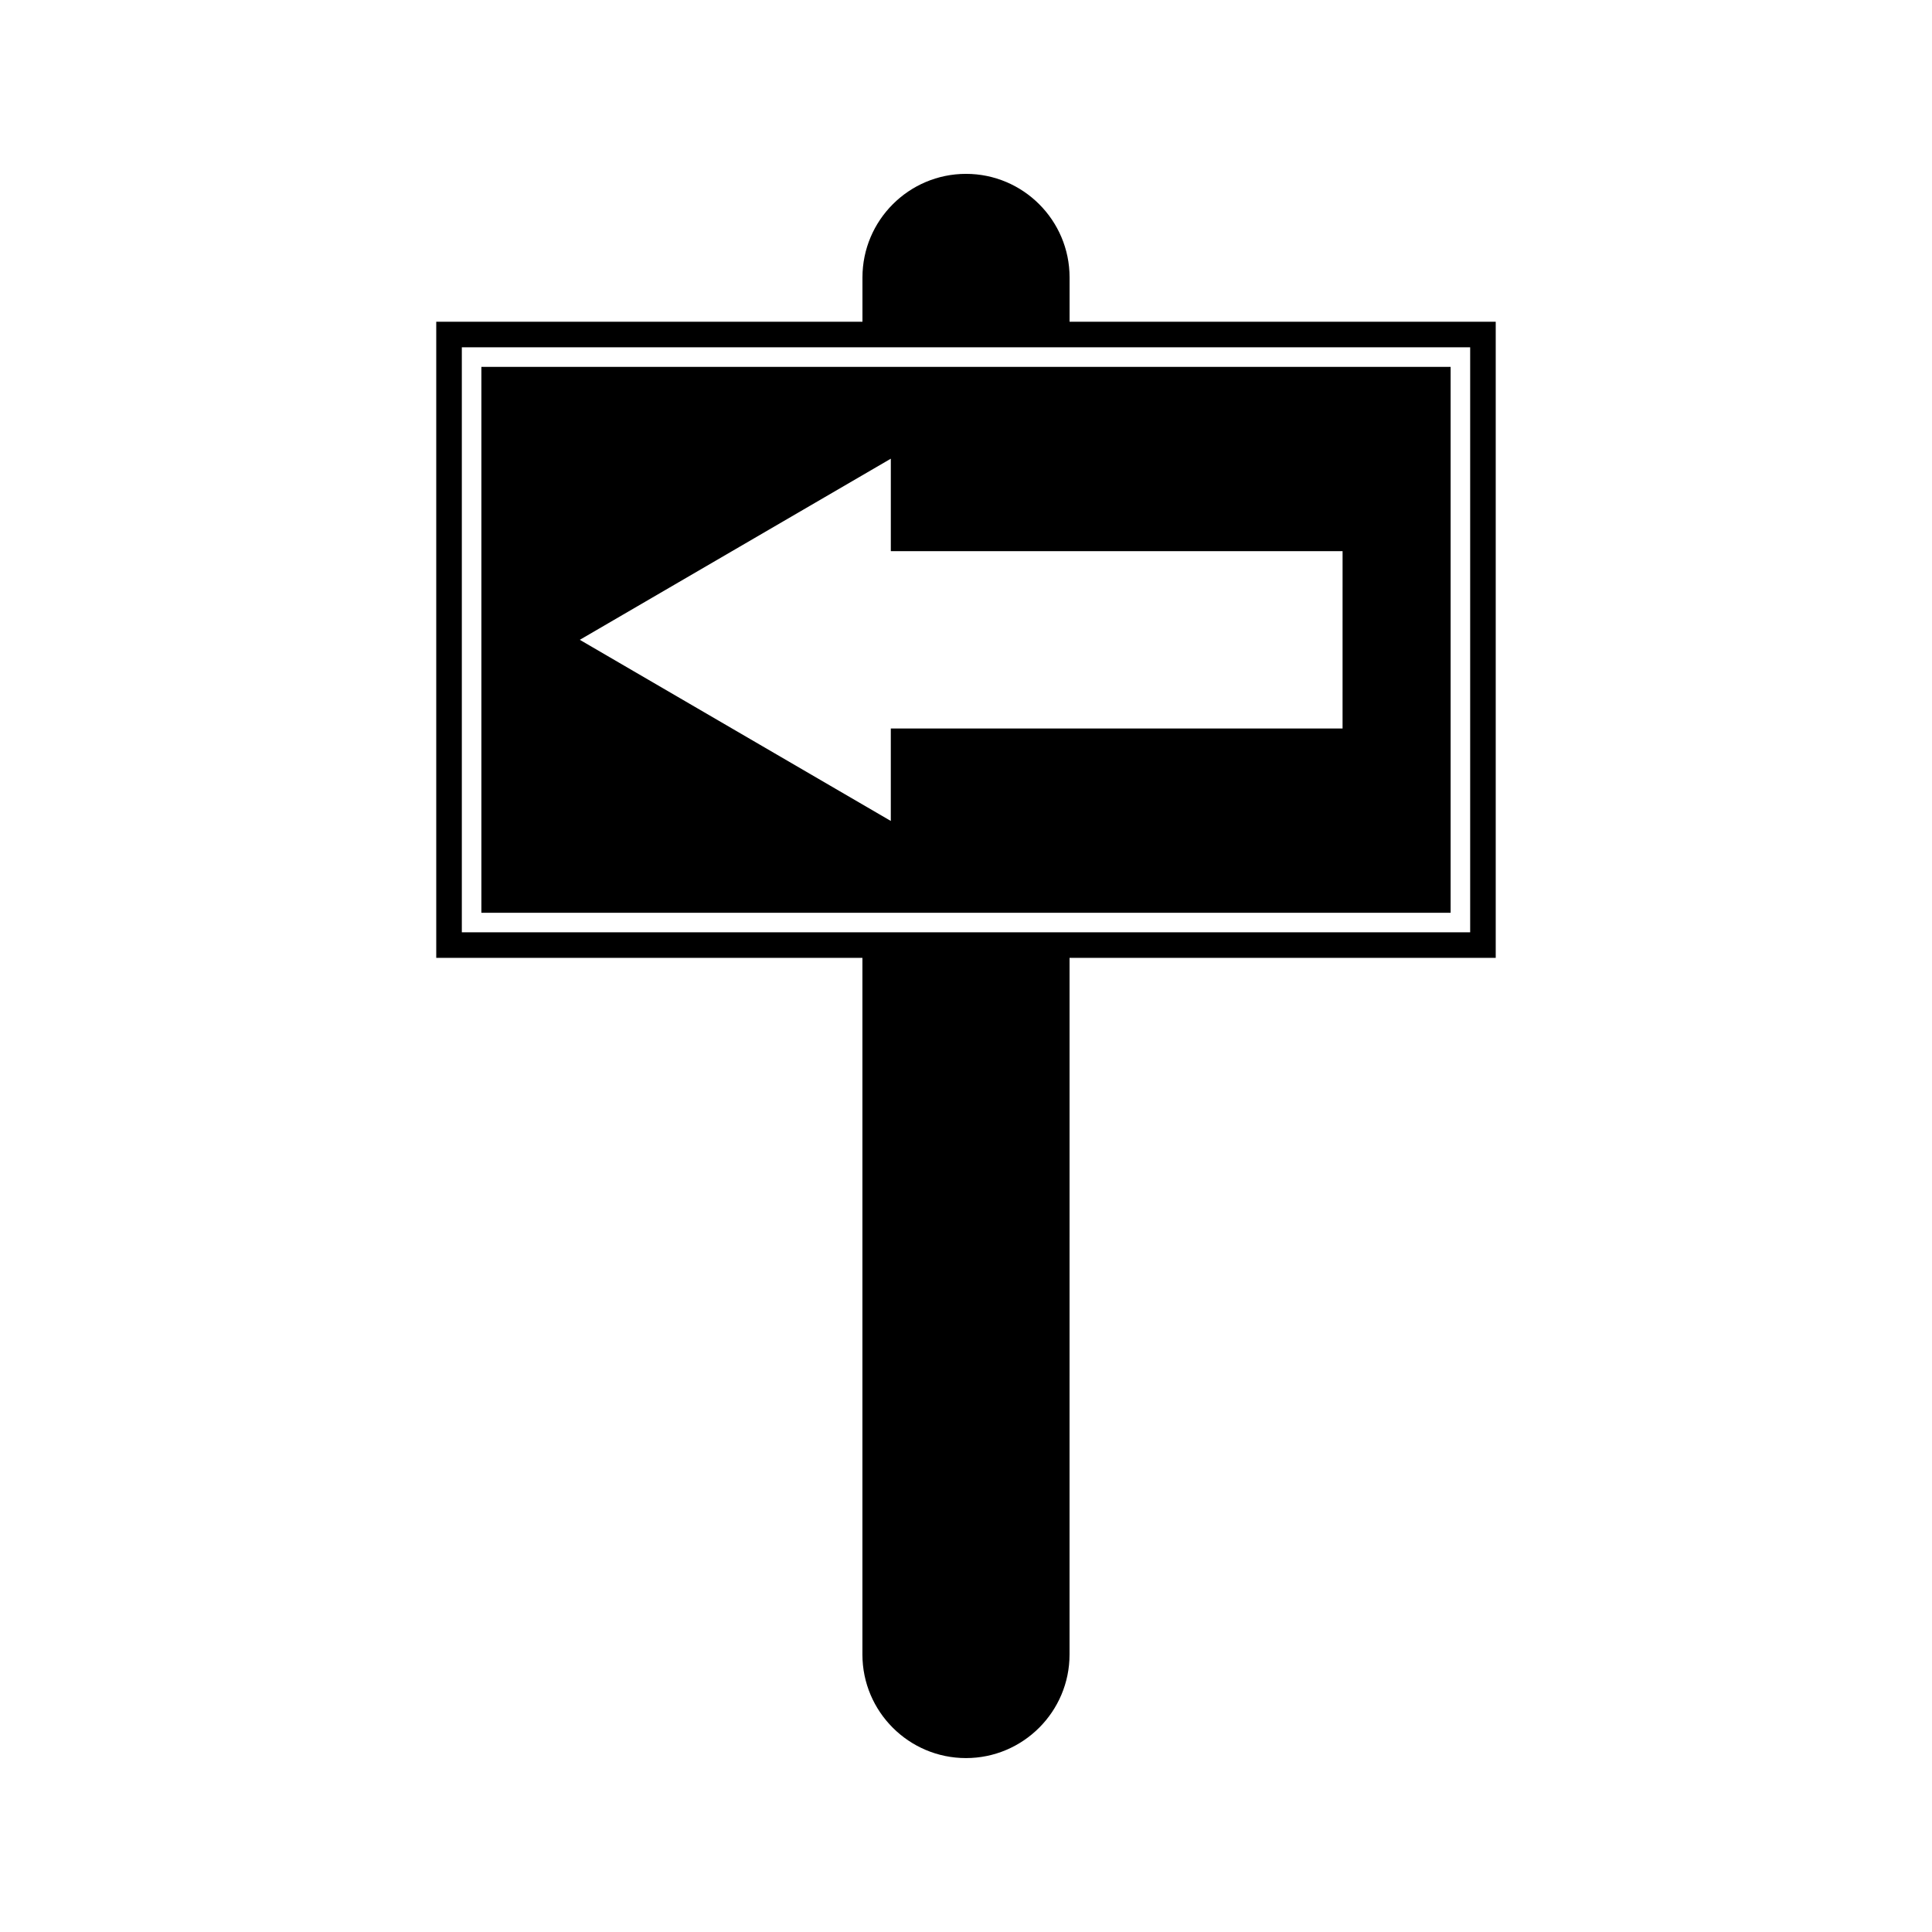
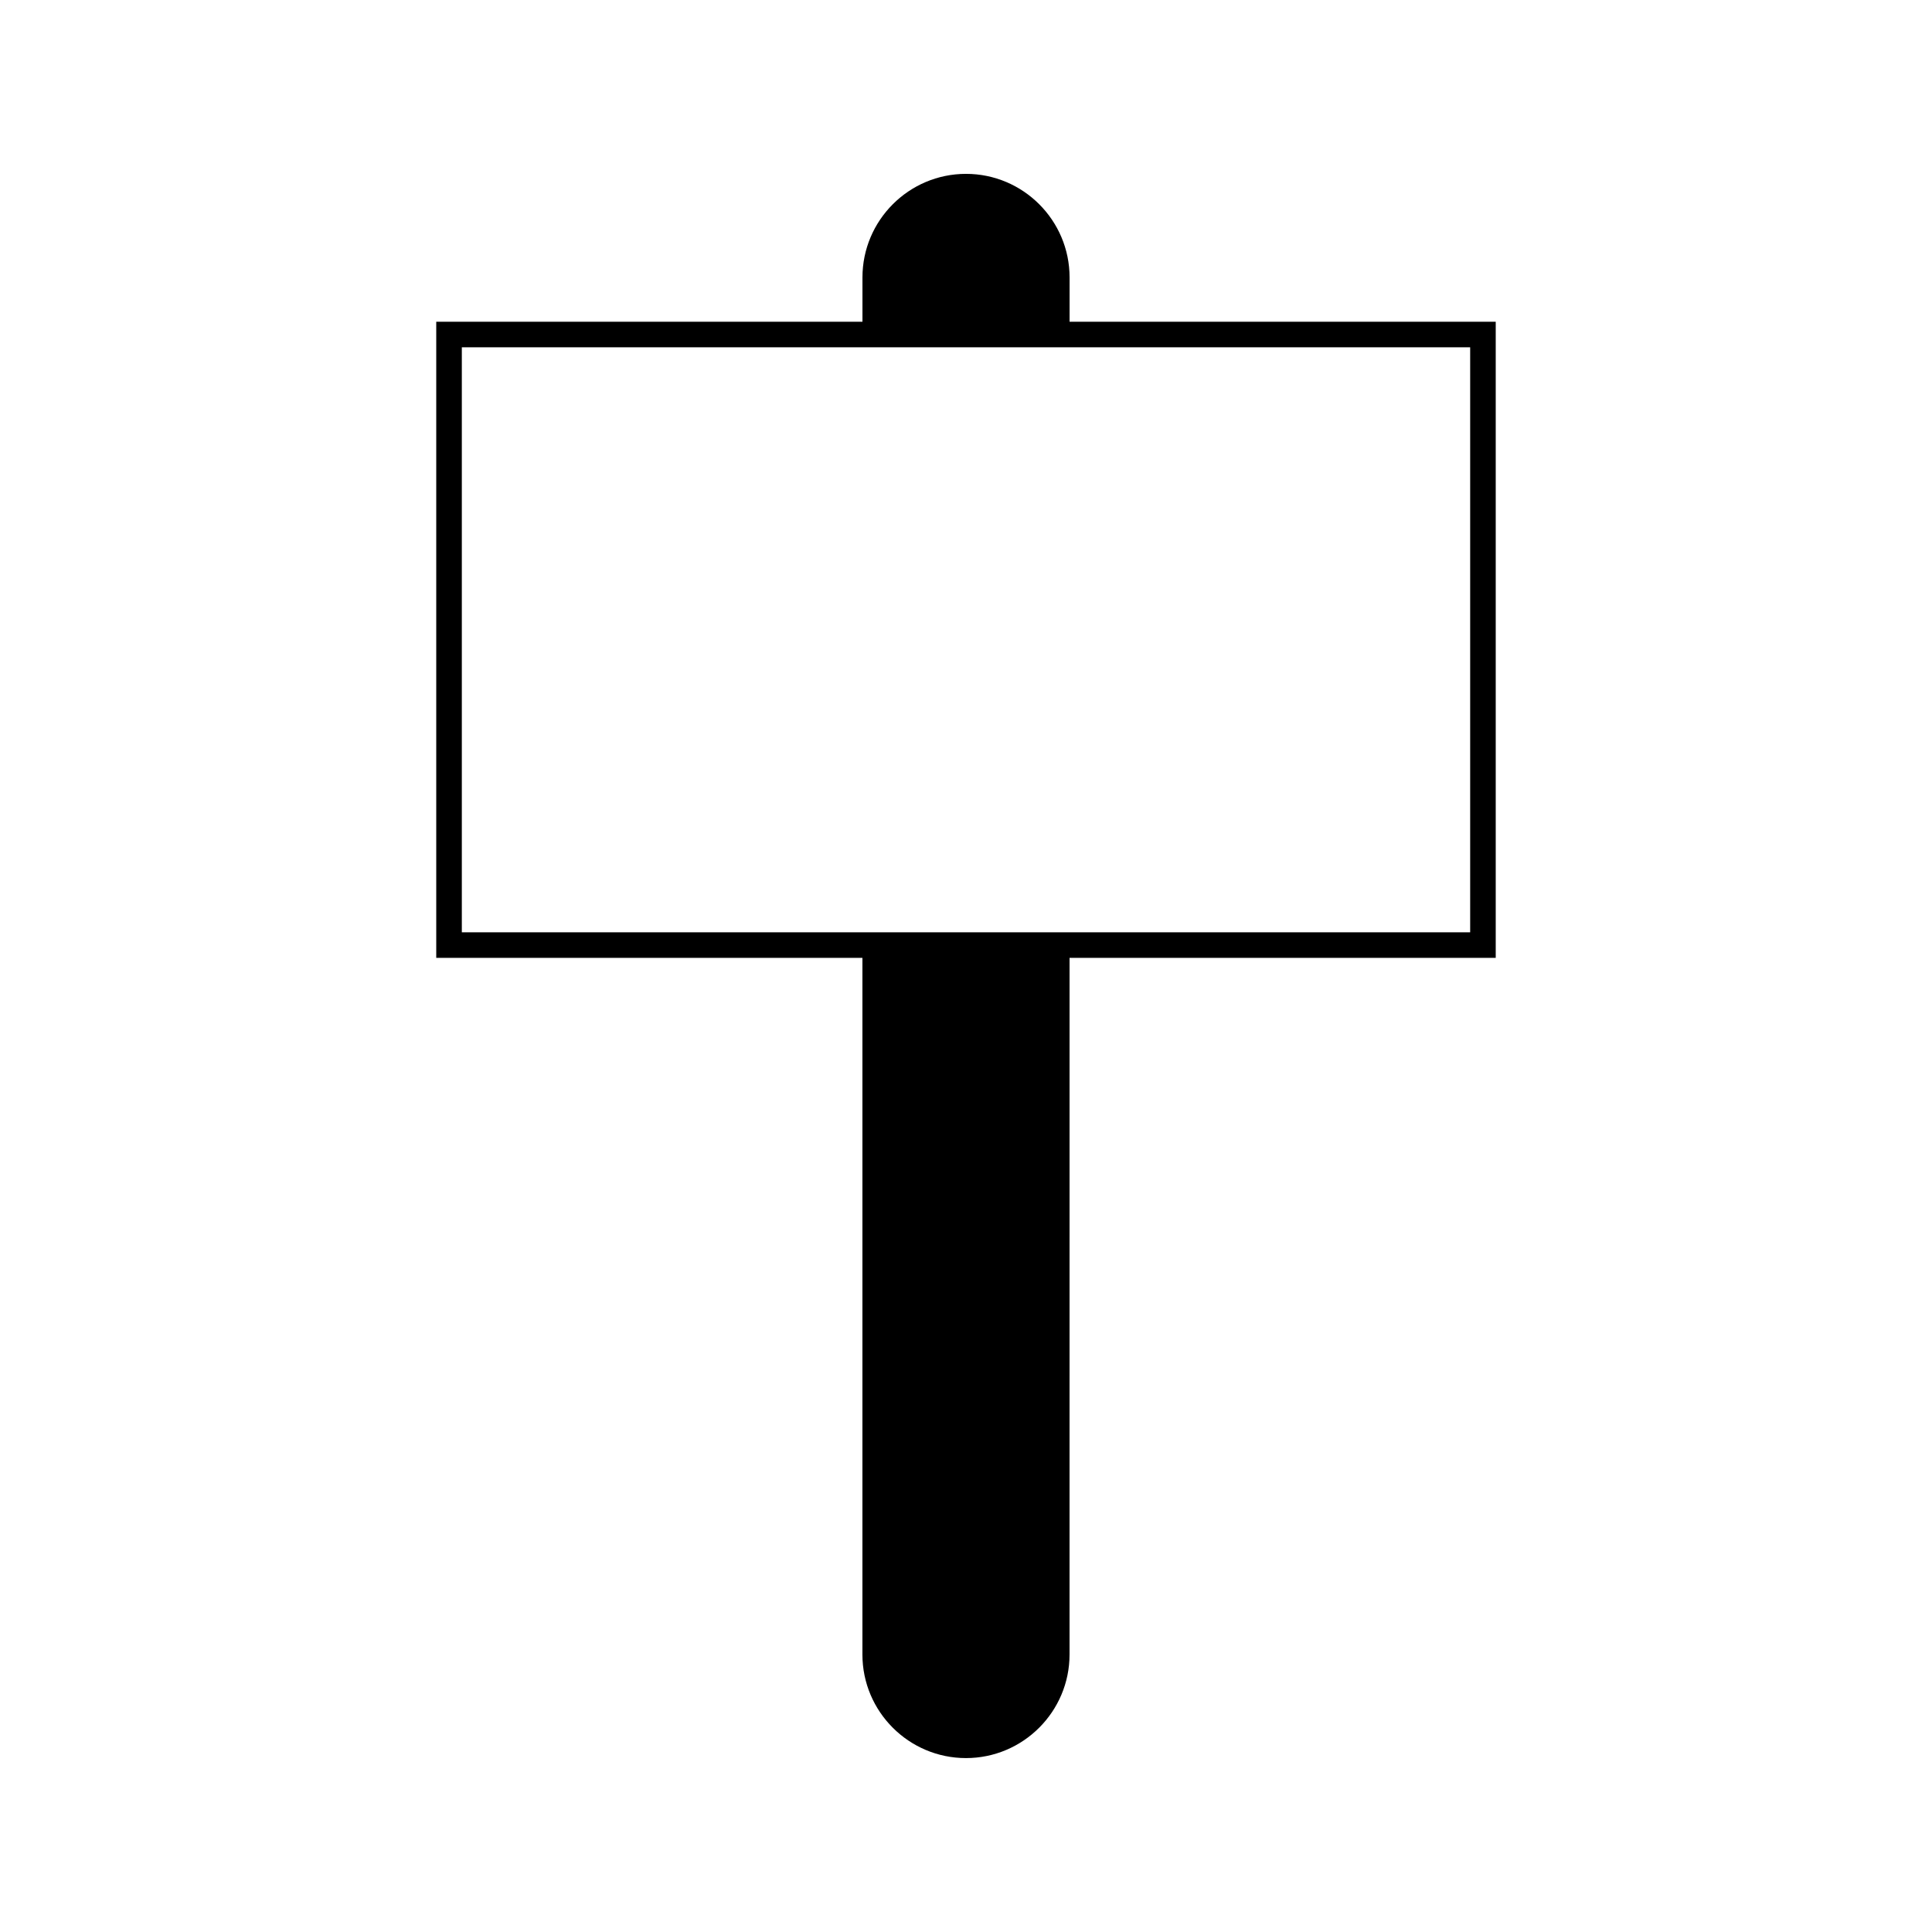
<svg xmlns="http://www.w3.org/2000/svg" fill="#000000" width="800px" height="800px" version="1.1" viewBox="144 144 512 512">
  <g>
-     <path d="m528.43 241.23h-256.86v144.66h256.86zm-28.637 95.828h-119.72v24.504l-82.418-48.004 82.422-48v24.508h119.72z" />
    <path d="m427.45 229.27v-11.75c0-15.129-12.312-27.445-27.445-27.445-15.137 0-27.445 12.316-27.445 27.445v11.746h-112.95v168.58h112.94v184.62c0 15.137 12.312 27.445 27.445 27.445 15.137 0 27.445-12.316 27.445-27.445l0.004-184.62h112.94v-168.58zm106.16 161.8h-267.22v-155.03h267.22z" />
  </g>
</svg>